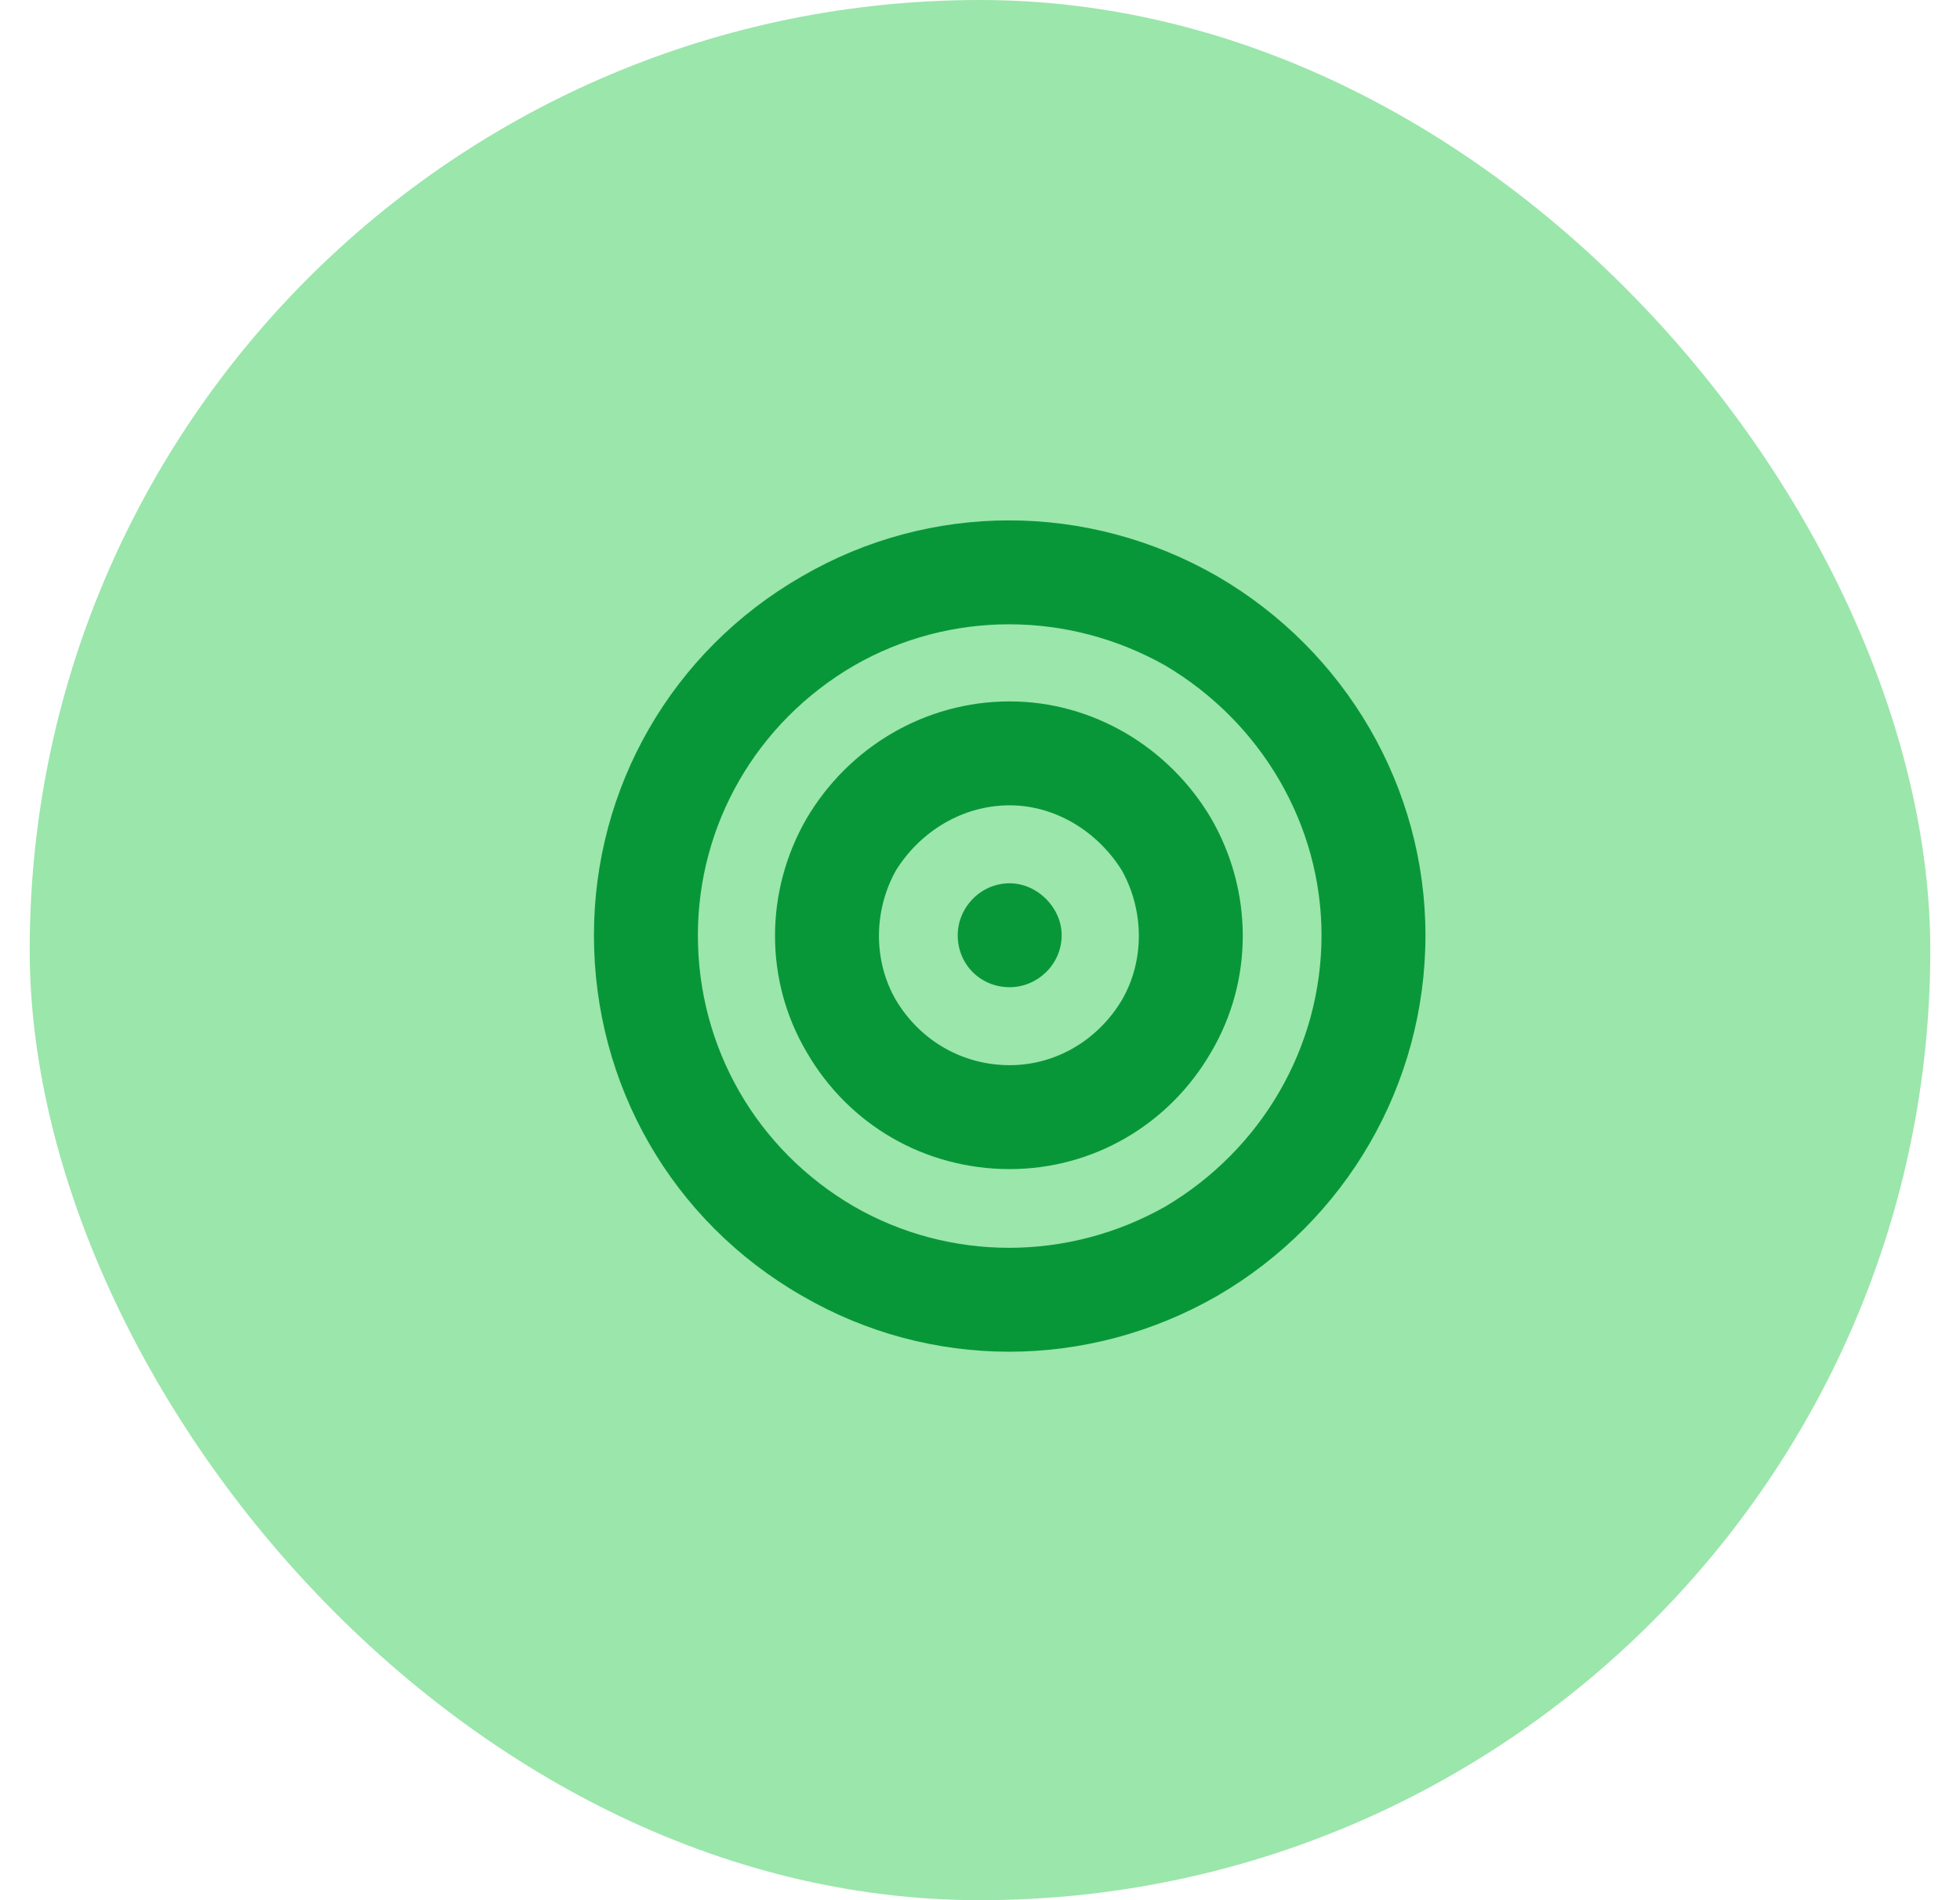
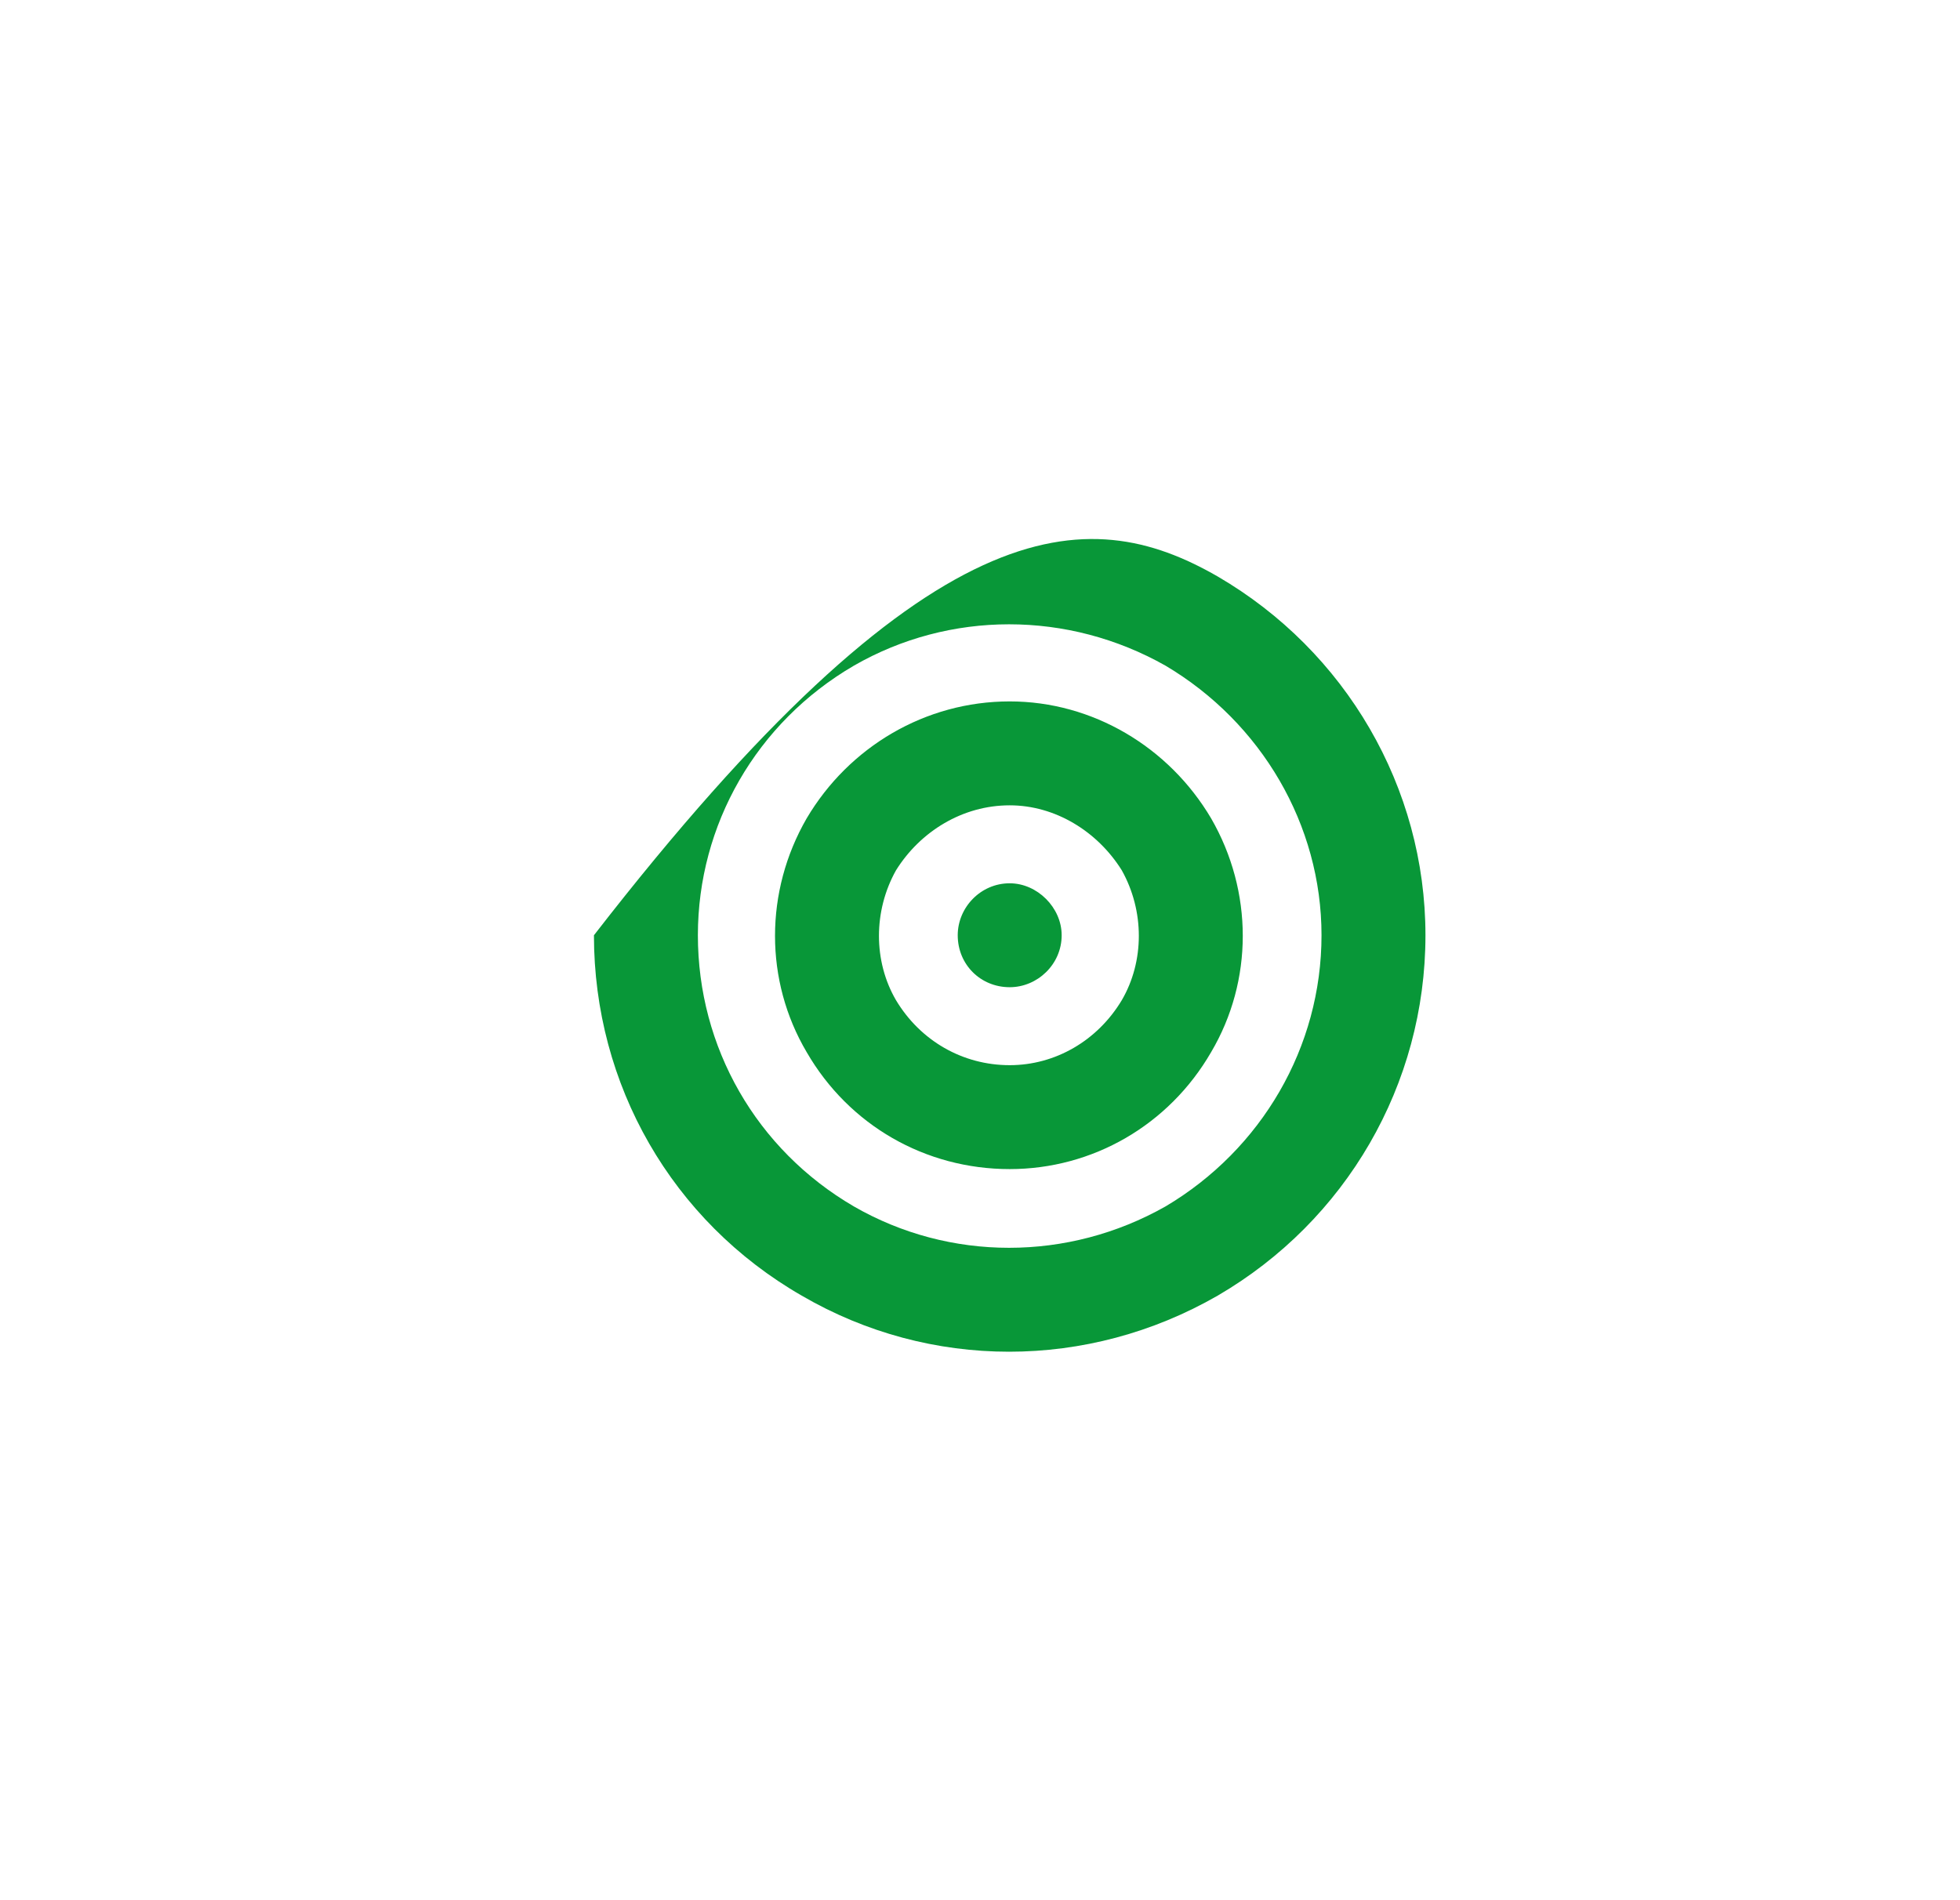
<svg xmlns="http://www.w3.org/2000/svg" width="33" height="32" viewBox="0 0 33 32" fill="none">
-   <rect x="0.5" width="32" height="32" rx="16" fill="#9BE6AB" />
-   <path d="M22.25 15.75C22.25 13.891 21.238 12.168 19.625 11.211C17.984 10.281 15.988 10.281 14.375 11.211C12.734 12.168 11.75 13.891 11.75 15.75C11.75 17.637 12.734 19.359 14.375 20.316C15.988 21.246 17.984 21.246 19.625 20.316C21.238 19.359 22.25 17.637 22.25 15.75ZM10 15.75C10 13.262 11.312 10.965 13.5 9.707C15.66 8.449 18.312 8.449 20.5 9.707C22.66 10.965 24 13.262 24 15.75C24 18.266 22.66 20.562 20.5 21.82C18.312 23.078 15.66 23.078 13.5 21.82C11.312 20.562 10 18.266 10 15.75ZM17 17.938C17.766 17.938 18.477 17.527 18.887 16.844C19.27 16.188 19.27 15.34 18.887 14.656C18.477 14 17.766 13.562 17 13.562C16.207 13.562 15.496 14 15.086 14.656C14.703 15.34 14.703 16.188 15.086 16.844C15.496 17.527 16.207 17.938 17 17.938ZM17 11.812C18.395 11.812 19.68 12.578 20.391 13.781C21.102 15.012 21.102 16.516 20.391 17.719C19.68 18.949 18.395 19.688 17 19.688C15.578 19.688 14.293 18.949 13.582 17.719C12.871 16.516 12.871 15.012 13.582 13.781C14.293 12.578 15.578 11.812 17 11.812ZM16.125 15.75C16.125 15.285 16.508 14.875 17 14.875C17.465 14.875 17.875 15.285 17.875 15.75C17.875 16.242 17.465 16.625 17 16.625C16.508 16.625 16.125 16.242 16.125 15.75Z" fill="#089738" />
+   <path d="M22.25 15.75C22.25 13.891 21.238 12.168 19.625 11.211C17.984 10.281 15.988 10.281 14.375 11.211C12.734 12.168 11.75 13.891 11.75 15.75C11.75 17.637 12.734 19.359 14.375 20.316C15.988 21.246 17.984 21.246 19.625 20.316C21.238 19.359 22.25 17.637 22.25 15.75ZM10 15.75C15.66 8.449 18.312 8.449 20.5 9.707C22.66 10.965 24 13.262 24 15.75C24 18.266 22.66 20.562 20.5 21.82C18.312 23.078 15.66 23.078 13.5 21.82C11.312 20.562 10 18.266 10 15.75ZM17 17.938C17.766 17.938 18.477 17.527 18.887 16.844C19.27 16.188 19.27 15.34 18.887 14.656C18.477 14 17.766 13.562 17 13.562C16.207 13.562 15.496 14 15.086 14.656C14.703 15.34 14.703 16.188 15.086 16.844C15.496 17.527 16.207 17.938 17 17.938ZM17 11.812C18.395 11.812 19.68 12.578 20.391 13.781C21.102 15.012 21.102 16.516 20.391 17.719C19.68 18.949 18.395 19.688 17 19.688C15.578 19.688 14.293 18.949 13.582 17.719C12.871 16.516 12.871 15.012 13.582 13.781C14.293 12.578 15.578 11.812 17 11.812ZM16.125 15.75C16.125 15.285 16.508 14.875 17 14.875C17.465 14.875 17.875 15.285 17.875 15.75C17.875 16.242 17.465 16.625 17 16.625C16.508 16.625 16.125 16.242 16.125 15.75Z" fill="#089738" />
</svg>